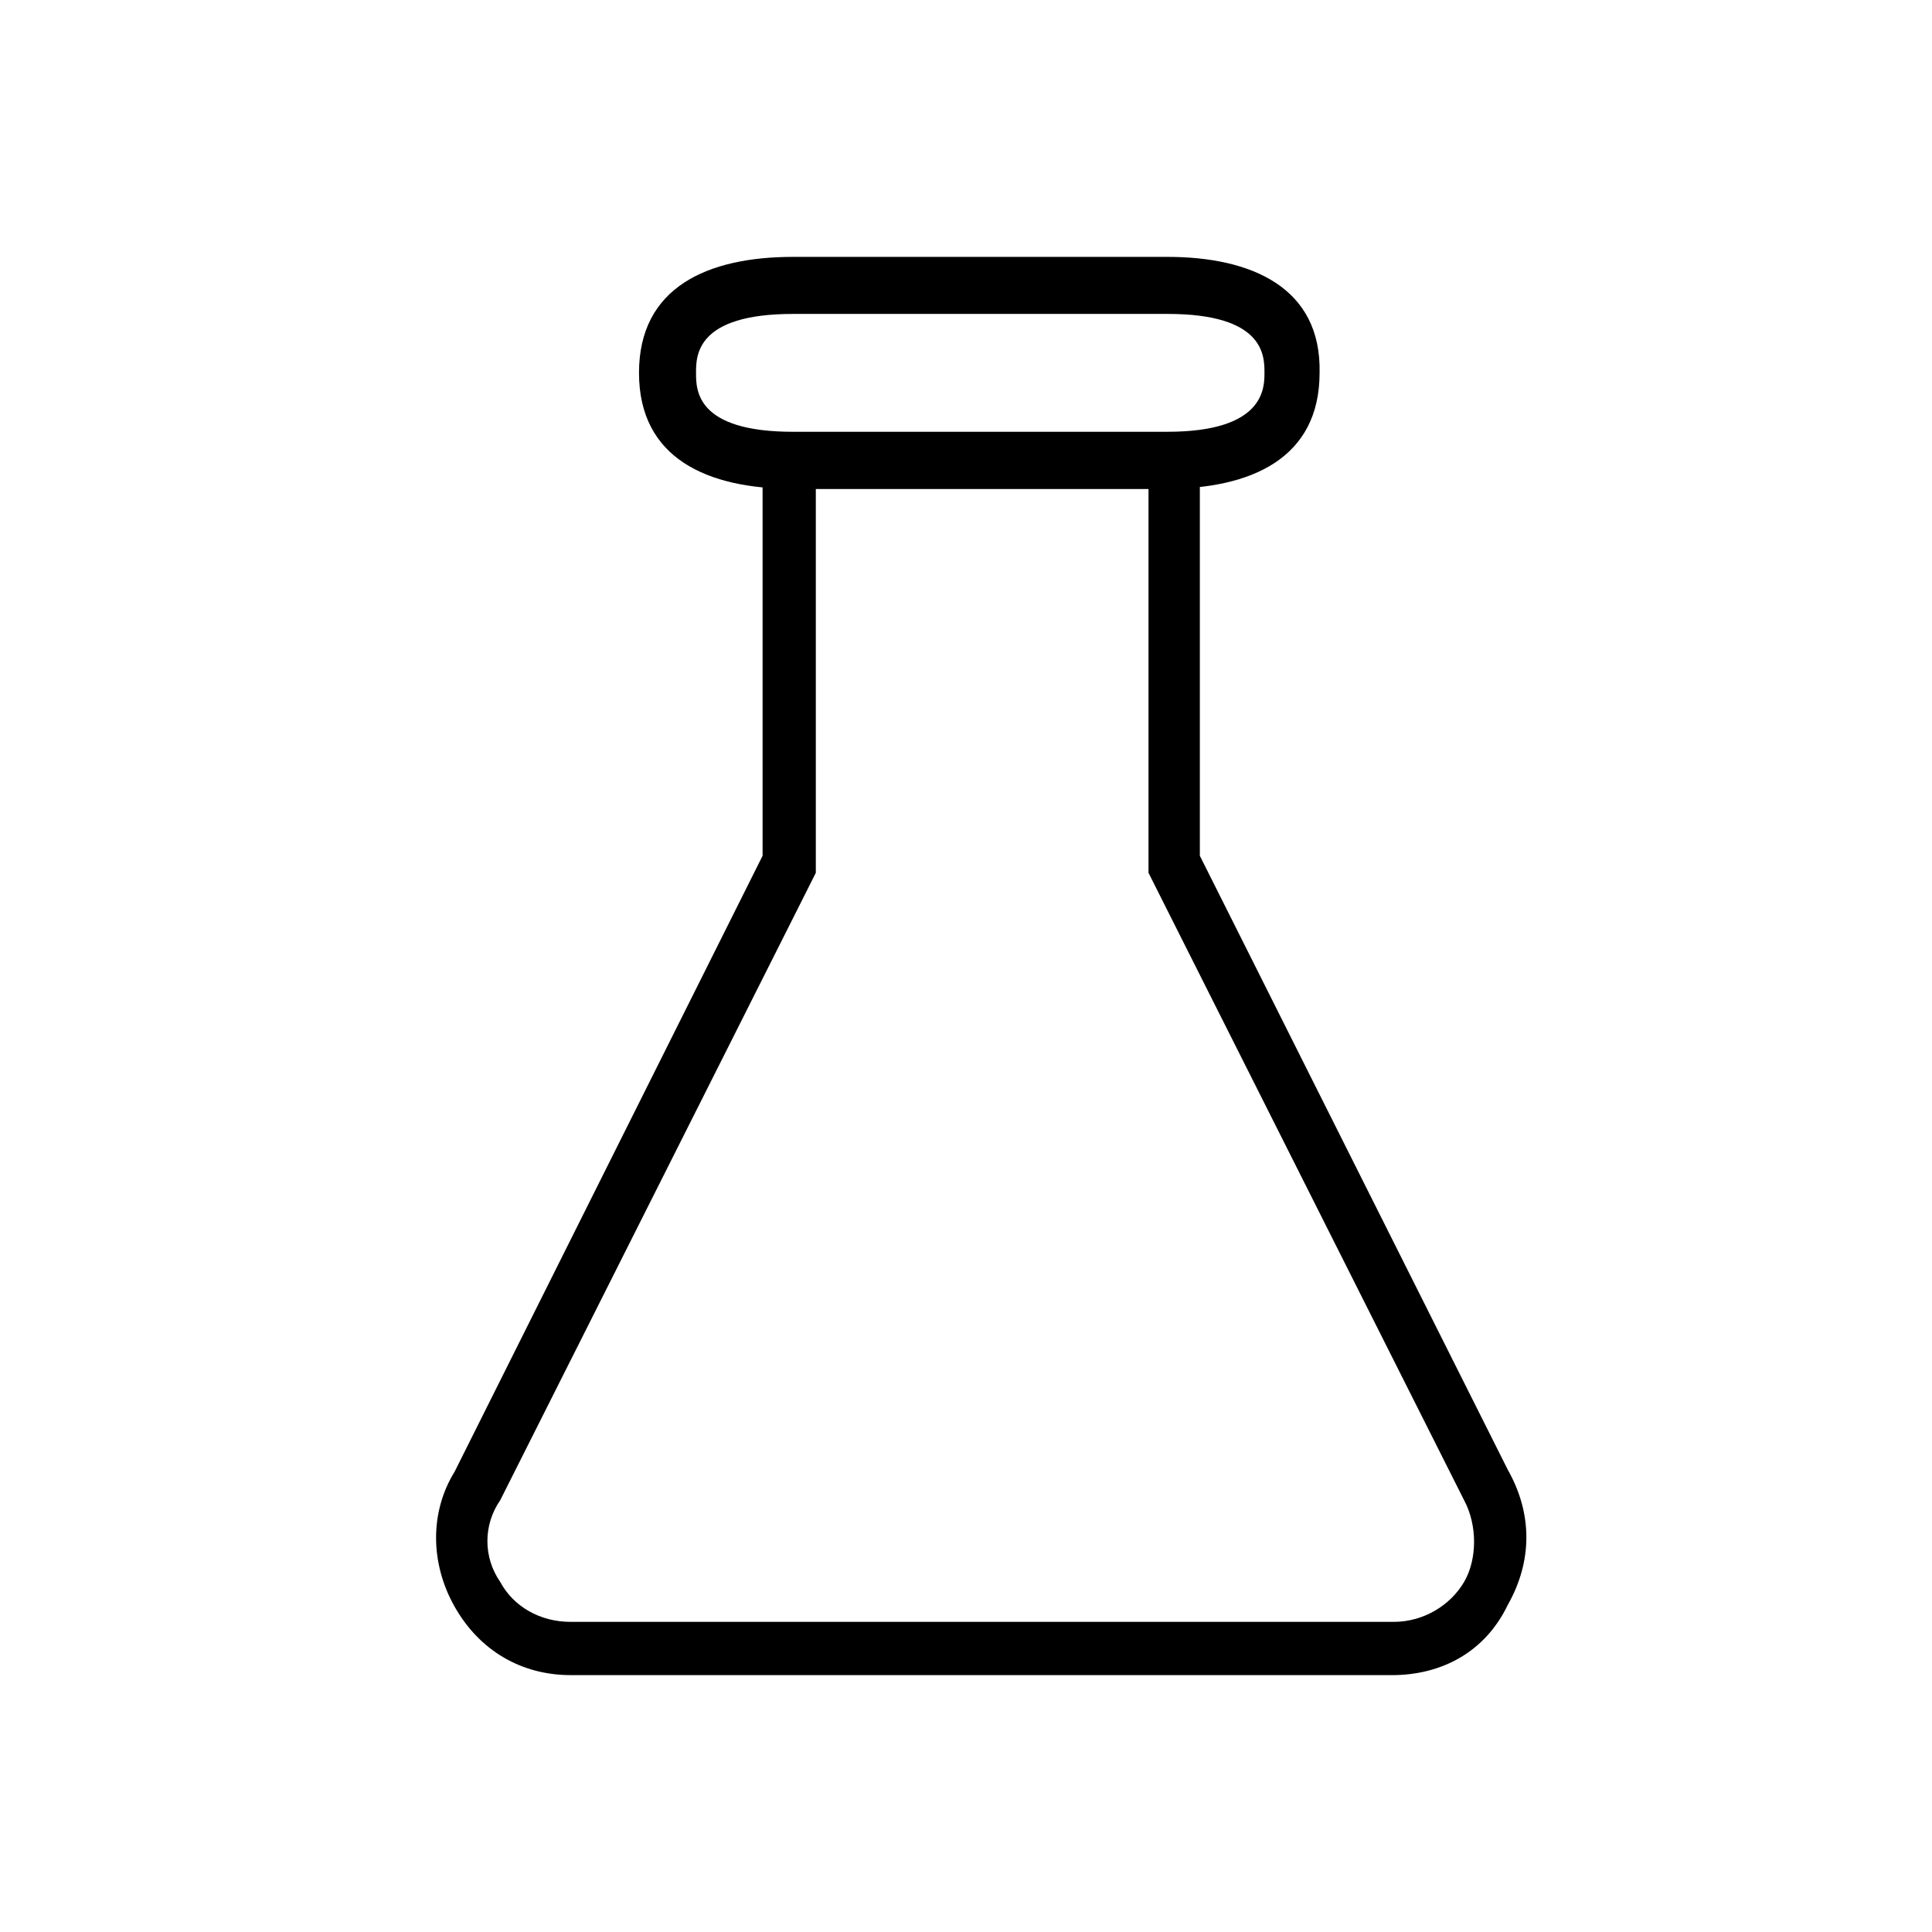
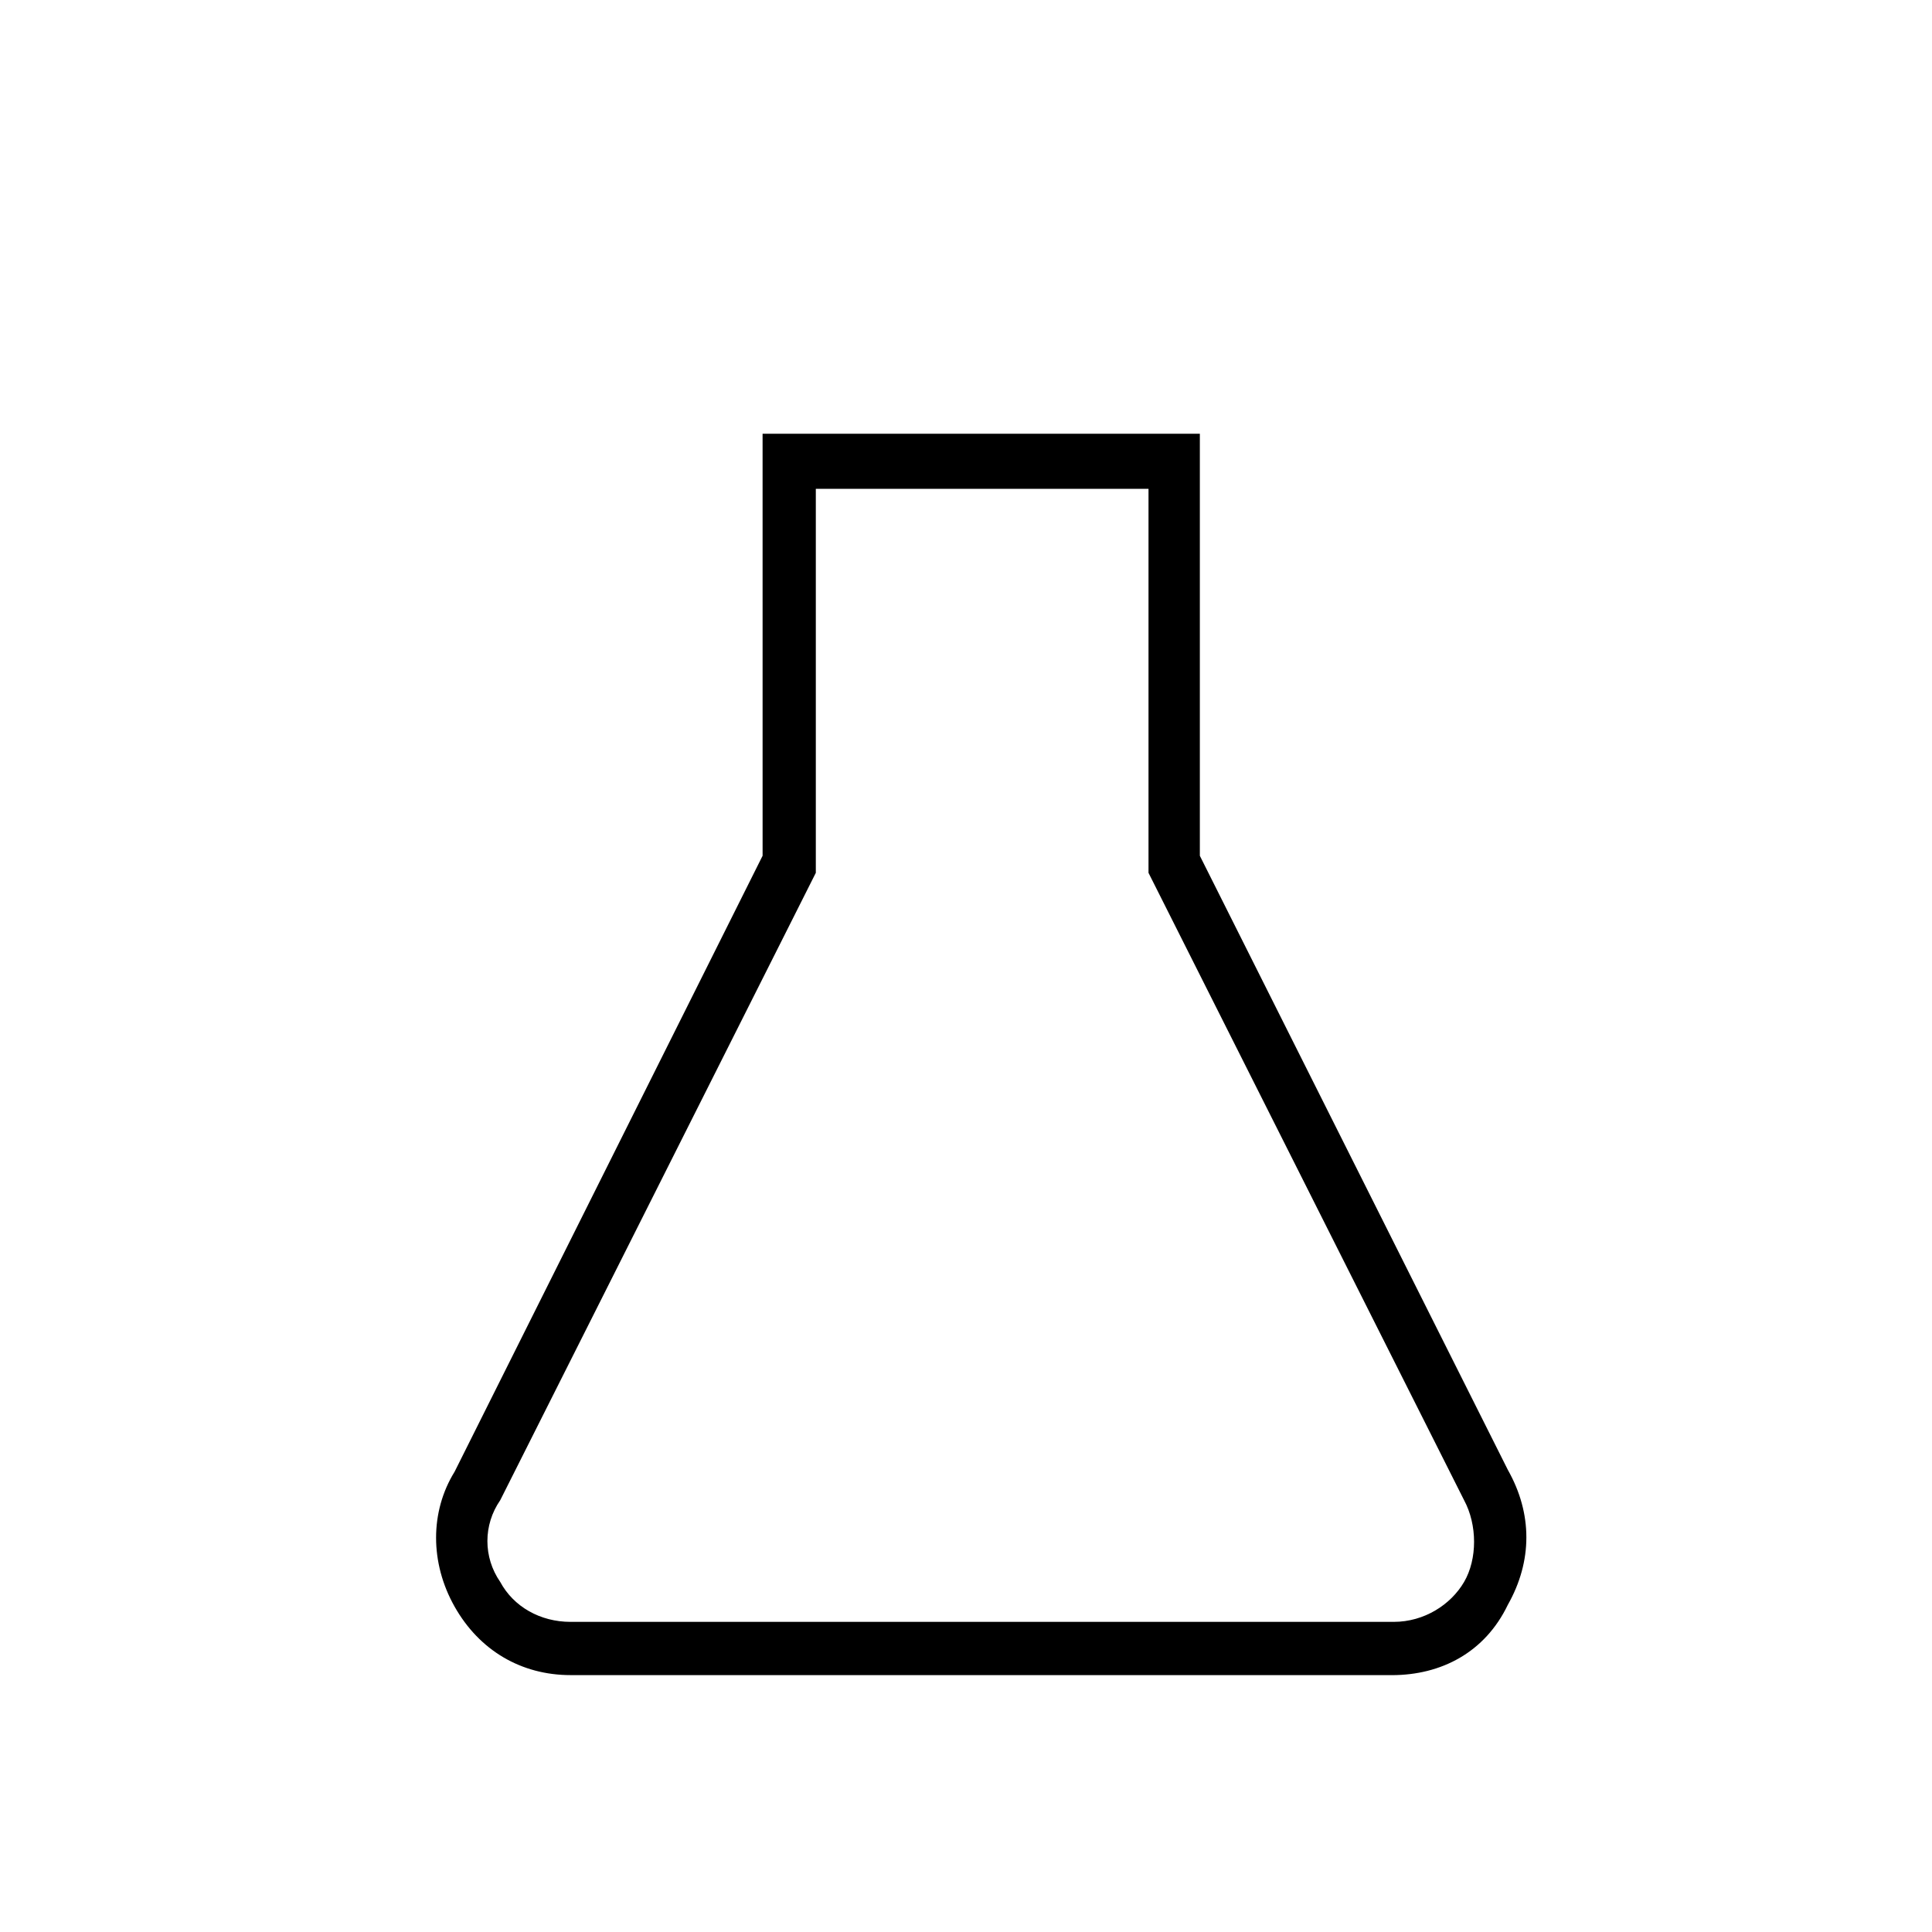
<svg xmlns="http://www.w3.org/2000/svg" fill="#000000" width="800px" height="800px" version="1.1" viewBox="144 144 512 512">
  <g>
    <path d="m512.85 587.92h-217.64c-13.098 0-24.184-6.551-30.73-18.137-6.551-11.586-6.551-25.191 0-35.77l81.617-163.23-0.004-111.84h115.88v111.85l81.617 162.73c6.551 11.586 6.551 24.184 0 35.77-6.043 12.594-17.633 18.637-30.73 18.637zm-152.65-314.38v101.77l-83.633 166.26c-4.535 6.551-4.535 15.113 0 21.664 3.527 6.551 10.578 10.578 18.641 10.578h218.15c8.062 0 15.113-4.535 18.641-10.578 3.527-6.047 3.527-15.113 0-21.664l-83.633-166.26v-101.77z" />
-     <path d="m453.4 227.19c25.695 0 25.695 11.082 25.695 15.617 0 4.031 0 15.617-25.695 15.617l-99.25 0.004c-25.695 0-25.695-11.082-25.695-15.617s0-15.617 25.695-15.617l99.25-0.004m0-15.113h-99.25c-22.672 0-40.809 8.062-40.809 30.73 0 22.672 18.137 30.73 40.809 30.73h98.746c22.672 0 40.809-8.062 40.809-30.73 0.504-22.672-18.137-30.73-40.305-30.73z" />
  </g>
</svg>